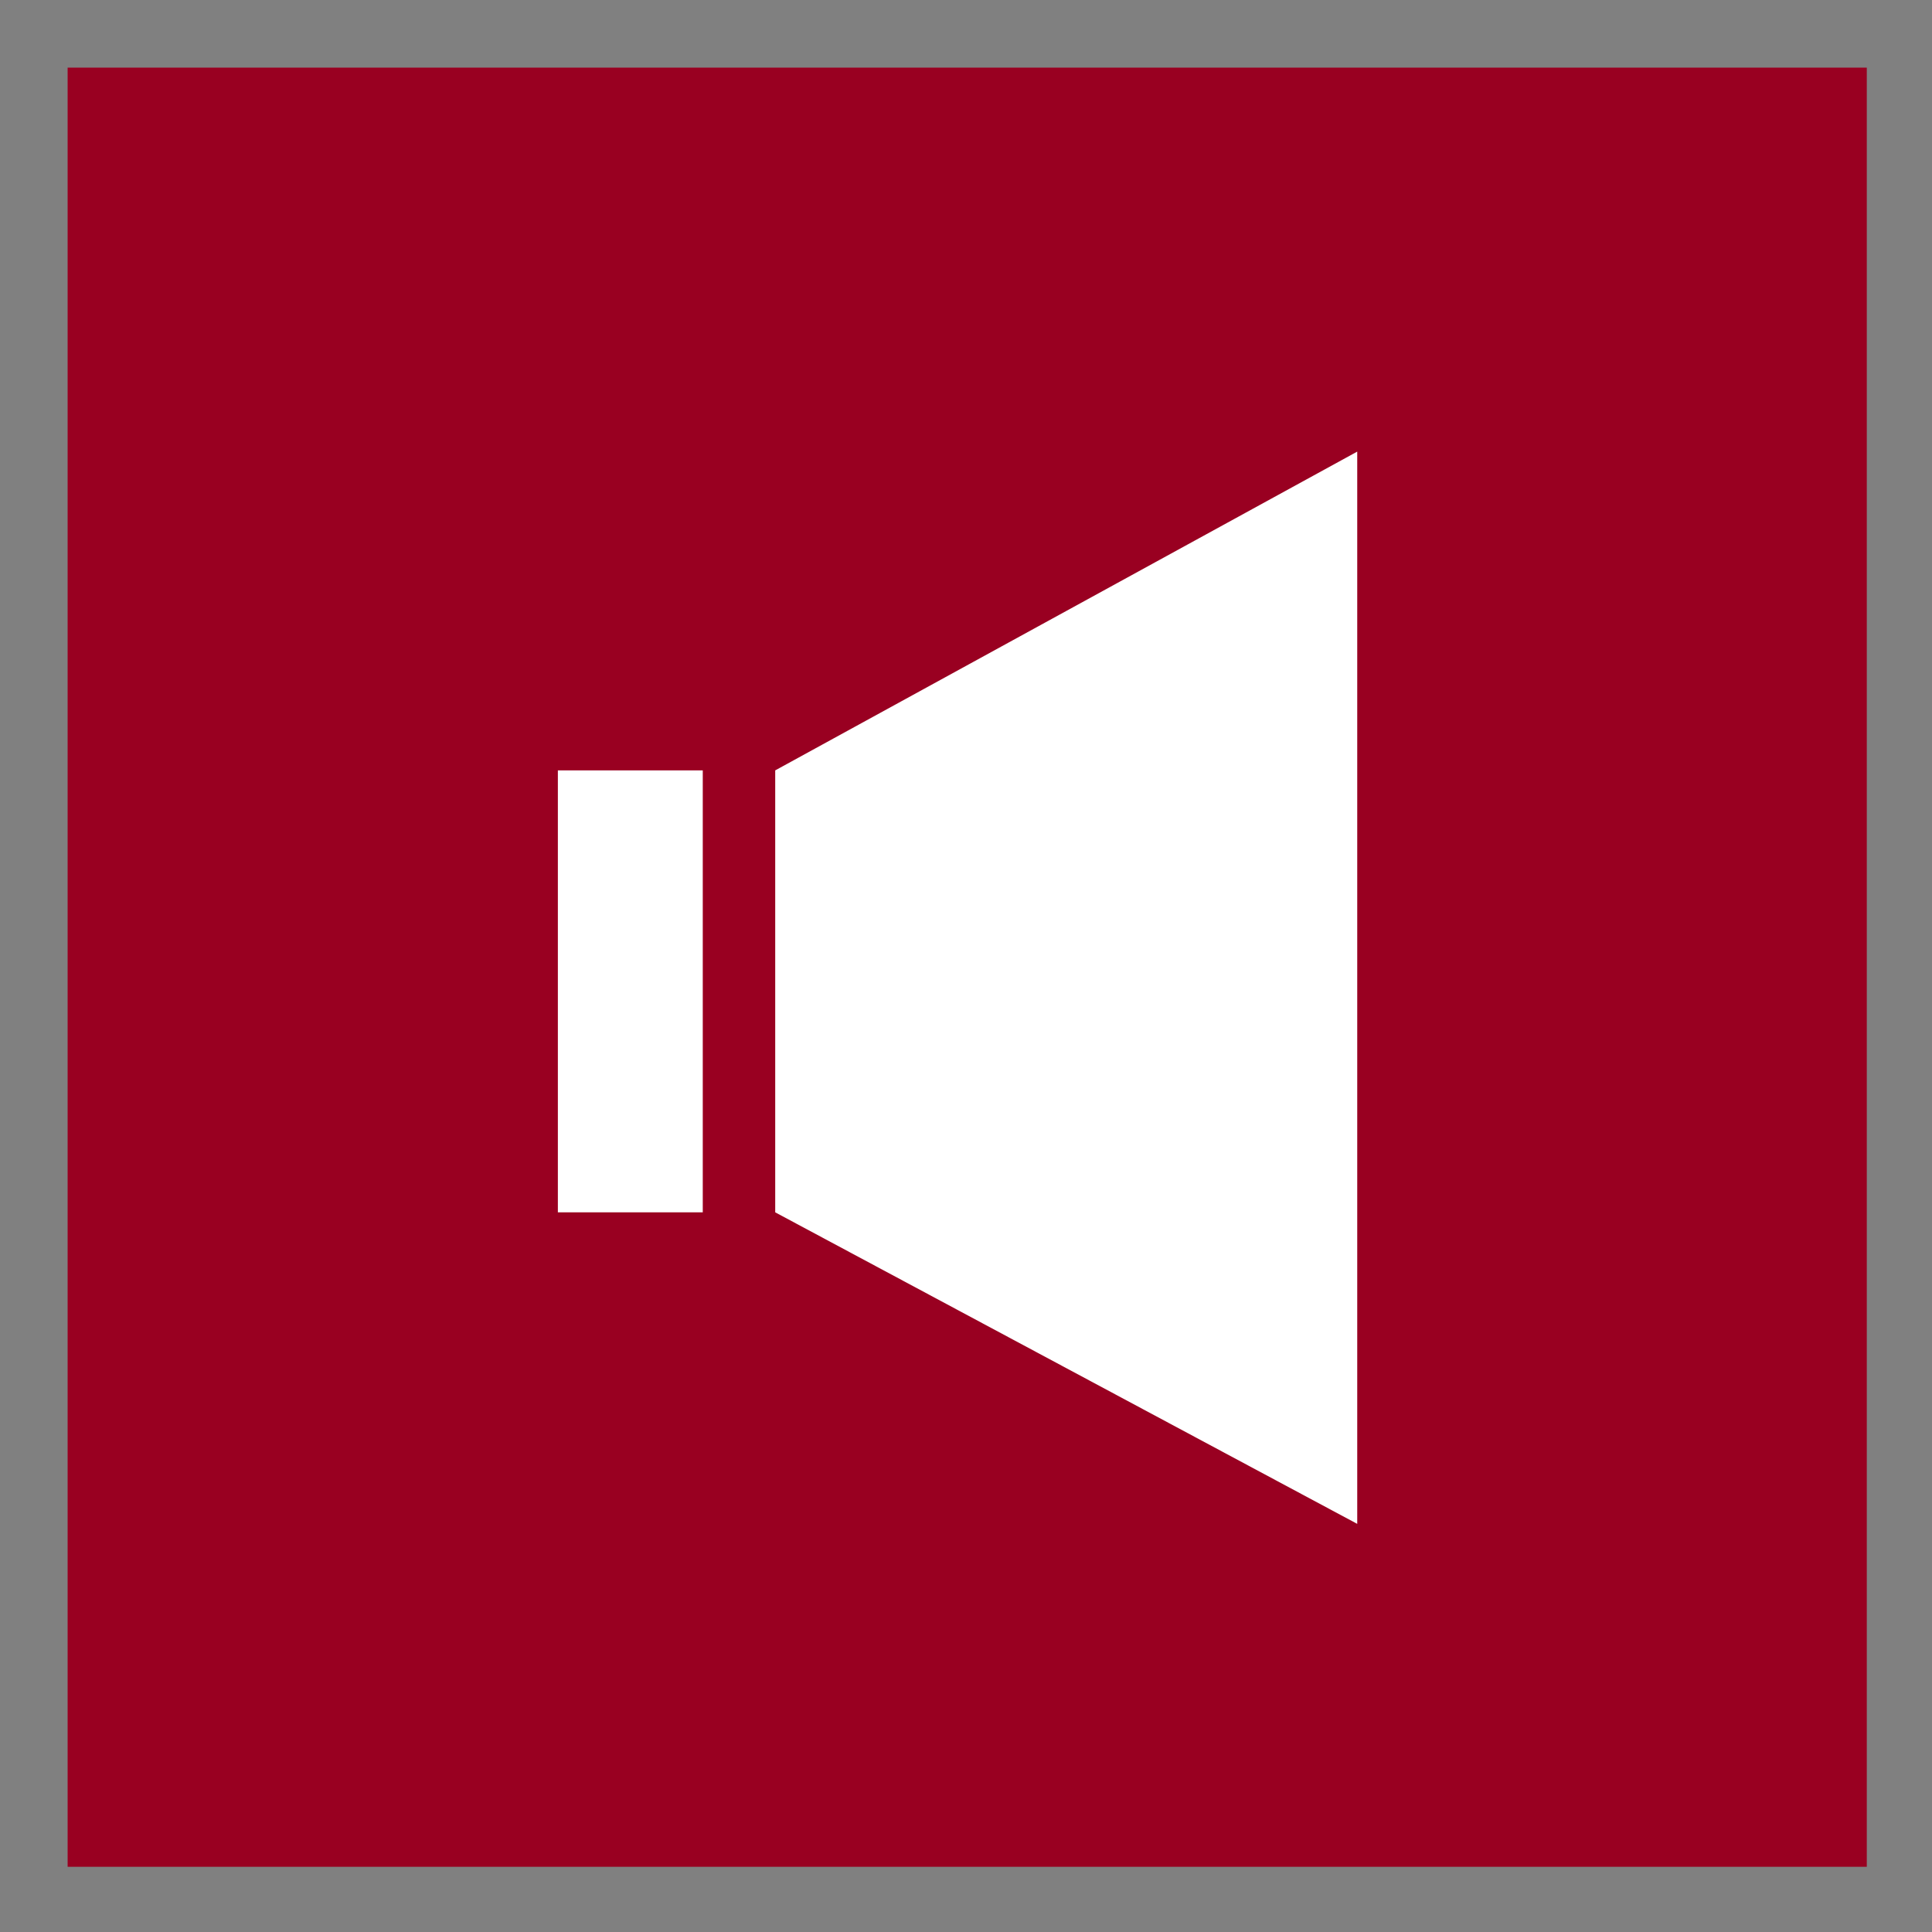
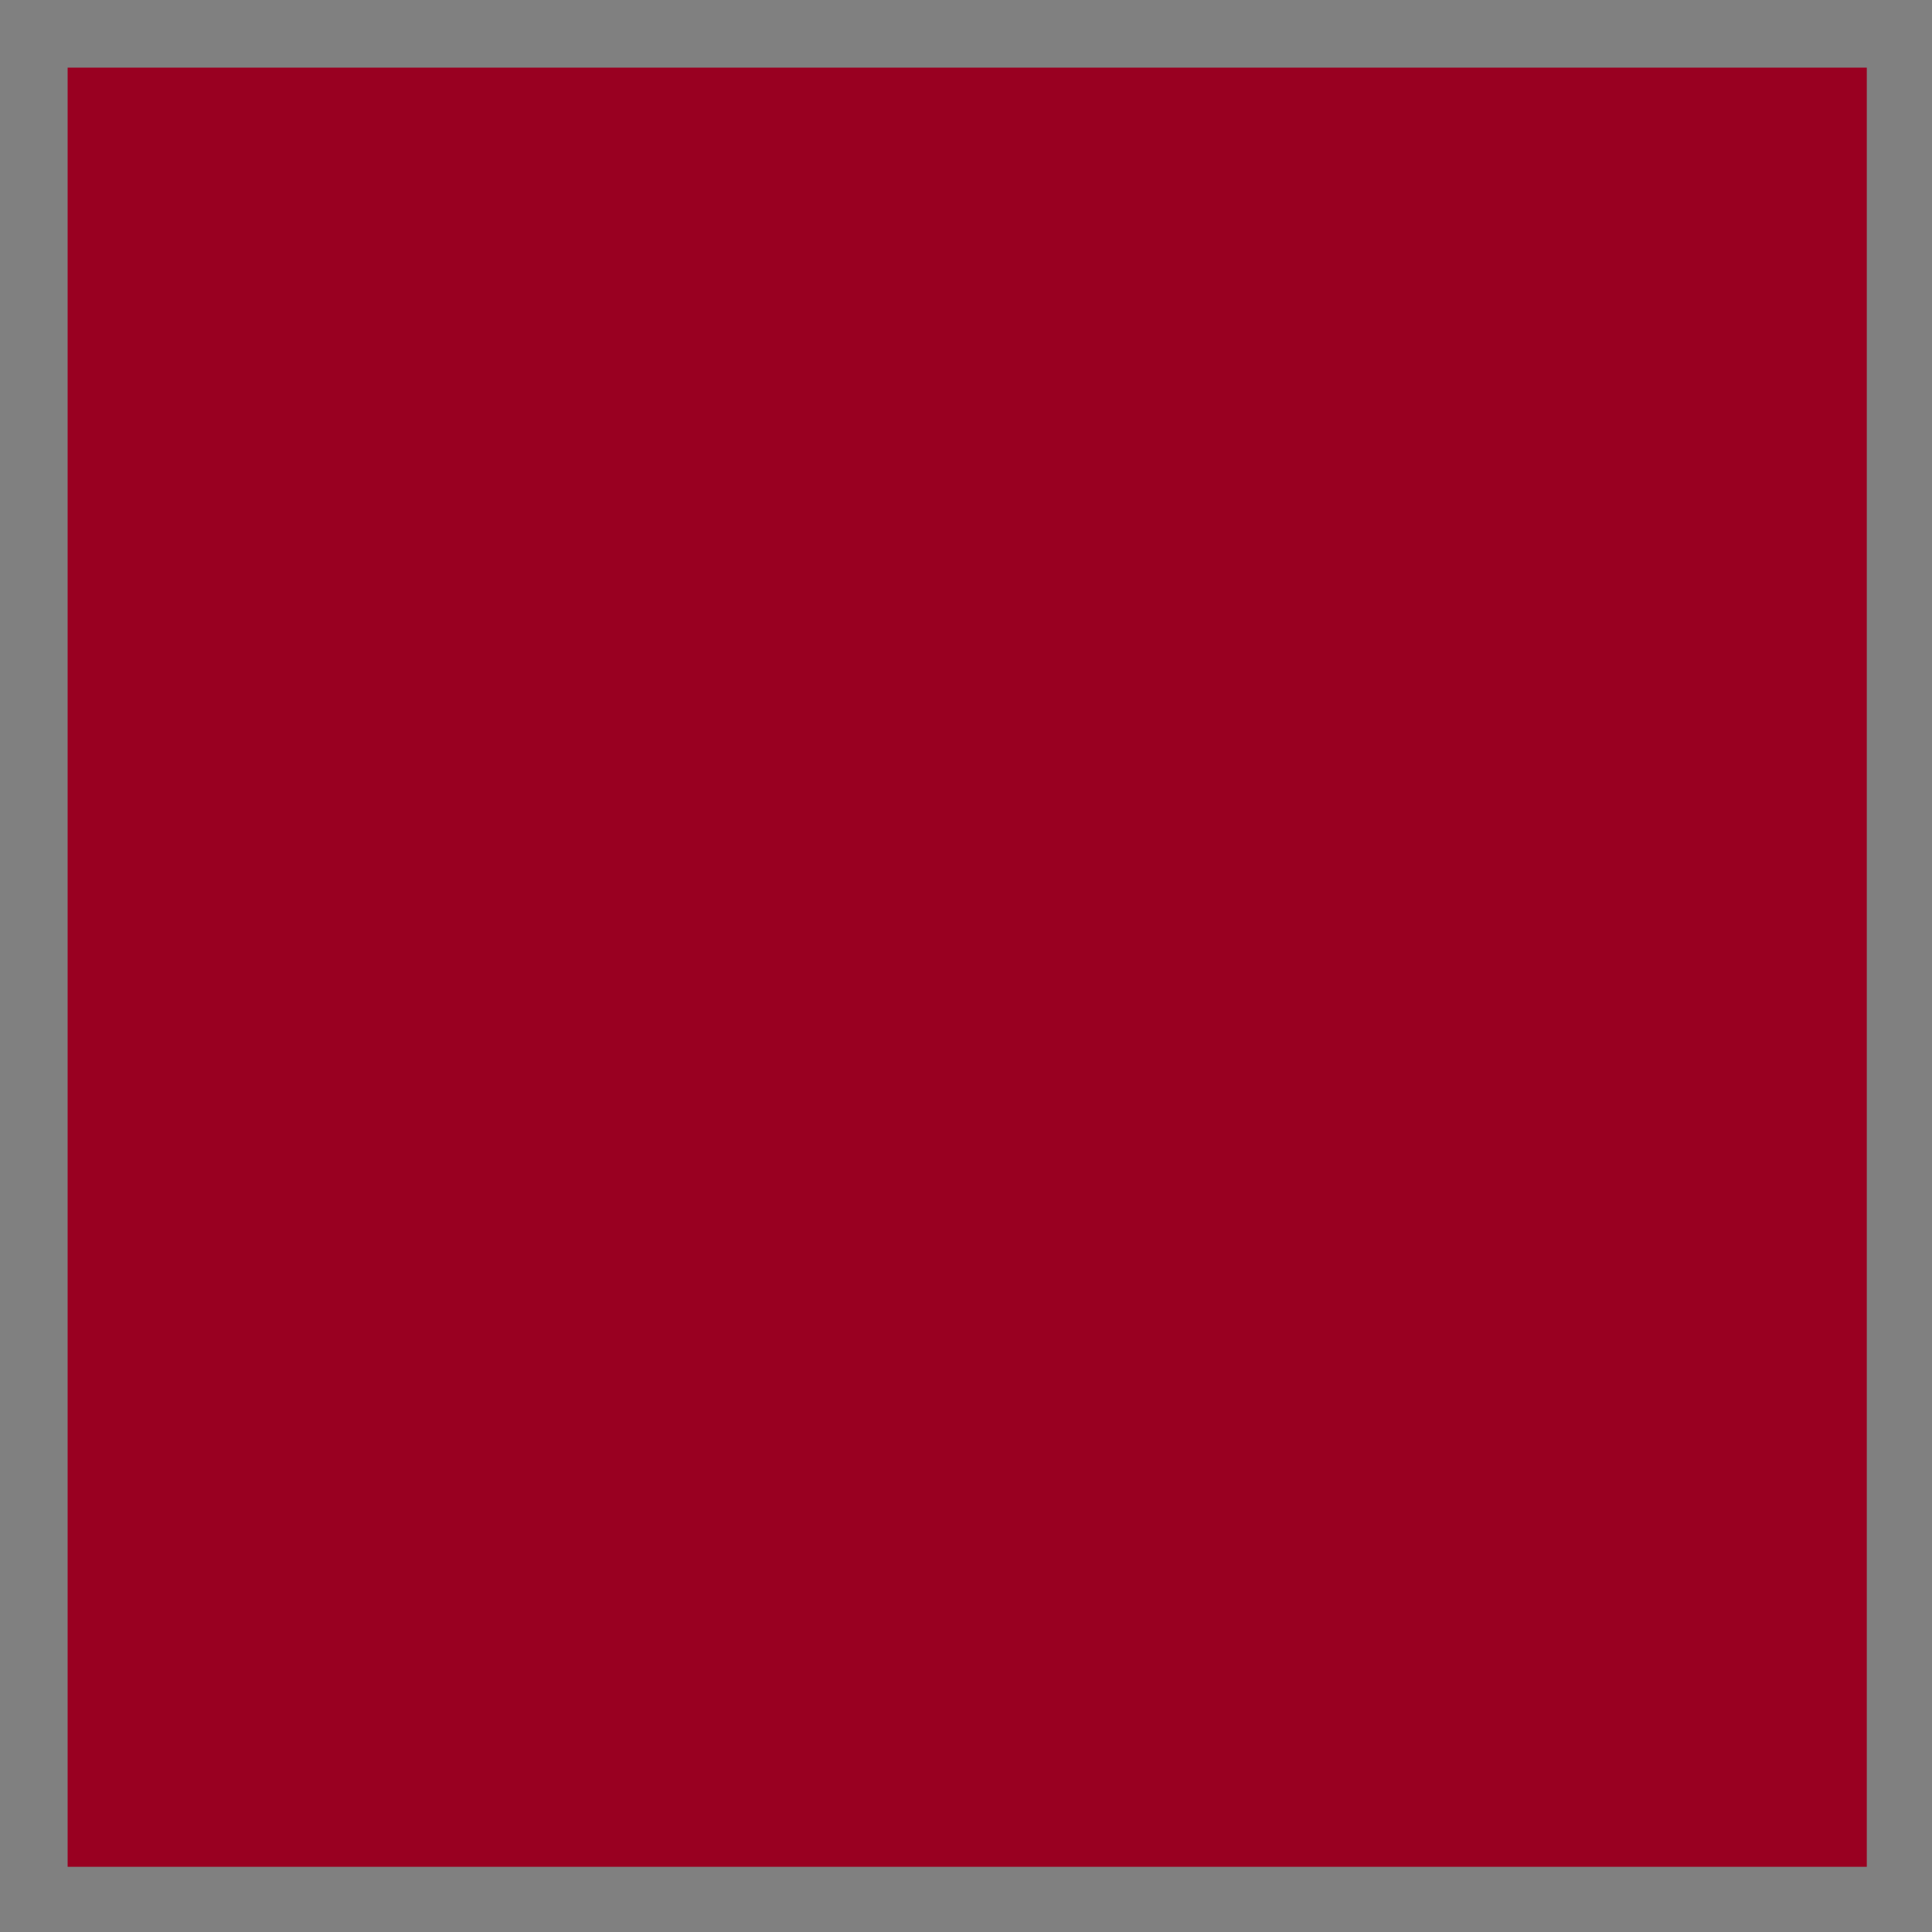
<svg xmlns="http://www.w3.org/2000/svg" xml:space="preserve" width="8mm" height="8mm" version="1.1" style="shape-rendering:geometricPrecision; text-rendering:geometricPrecision; image-rendering:optimizeQuality; fill-rule:evenodd; clip-rule:evenodd" viewBox="0 0 800 800">
  <rect x="0" y="0" width="800" height="800" fill="#808080" stroke="none" />
  <defs>
    <style type="text/css">
   
    .fil0 {fill:#990021}
    .fil1 {fill:white}
   
  </style>
  </defs>
  <g id="Layer_x0020_1">
    <g id="_389473970928">
      <g id="_910158944">
        <rect class="fil0" x="28" y="28" width="745" height="745" />
-         <polygon class="fil1" points="562,187 321,319 321,502 562,631 " />
-         <rect class="fil1" x="231" y="319" width="60" height="183" />
      </g>
    </g>
  </g>
</svg>